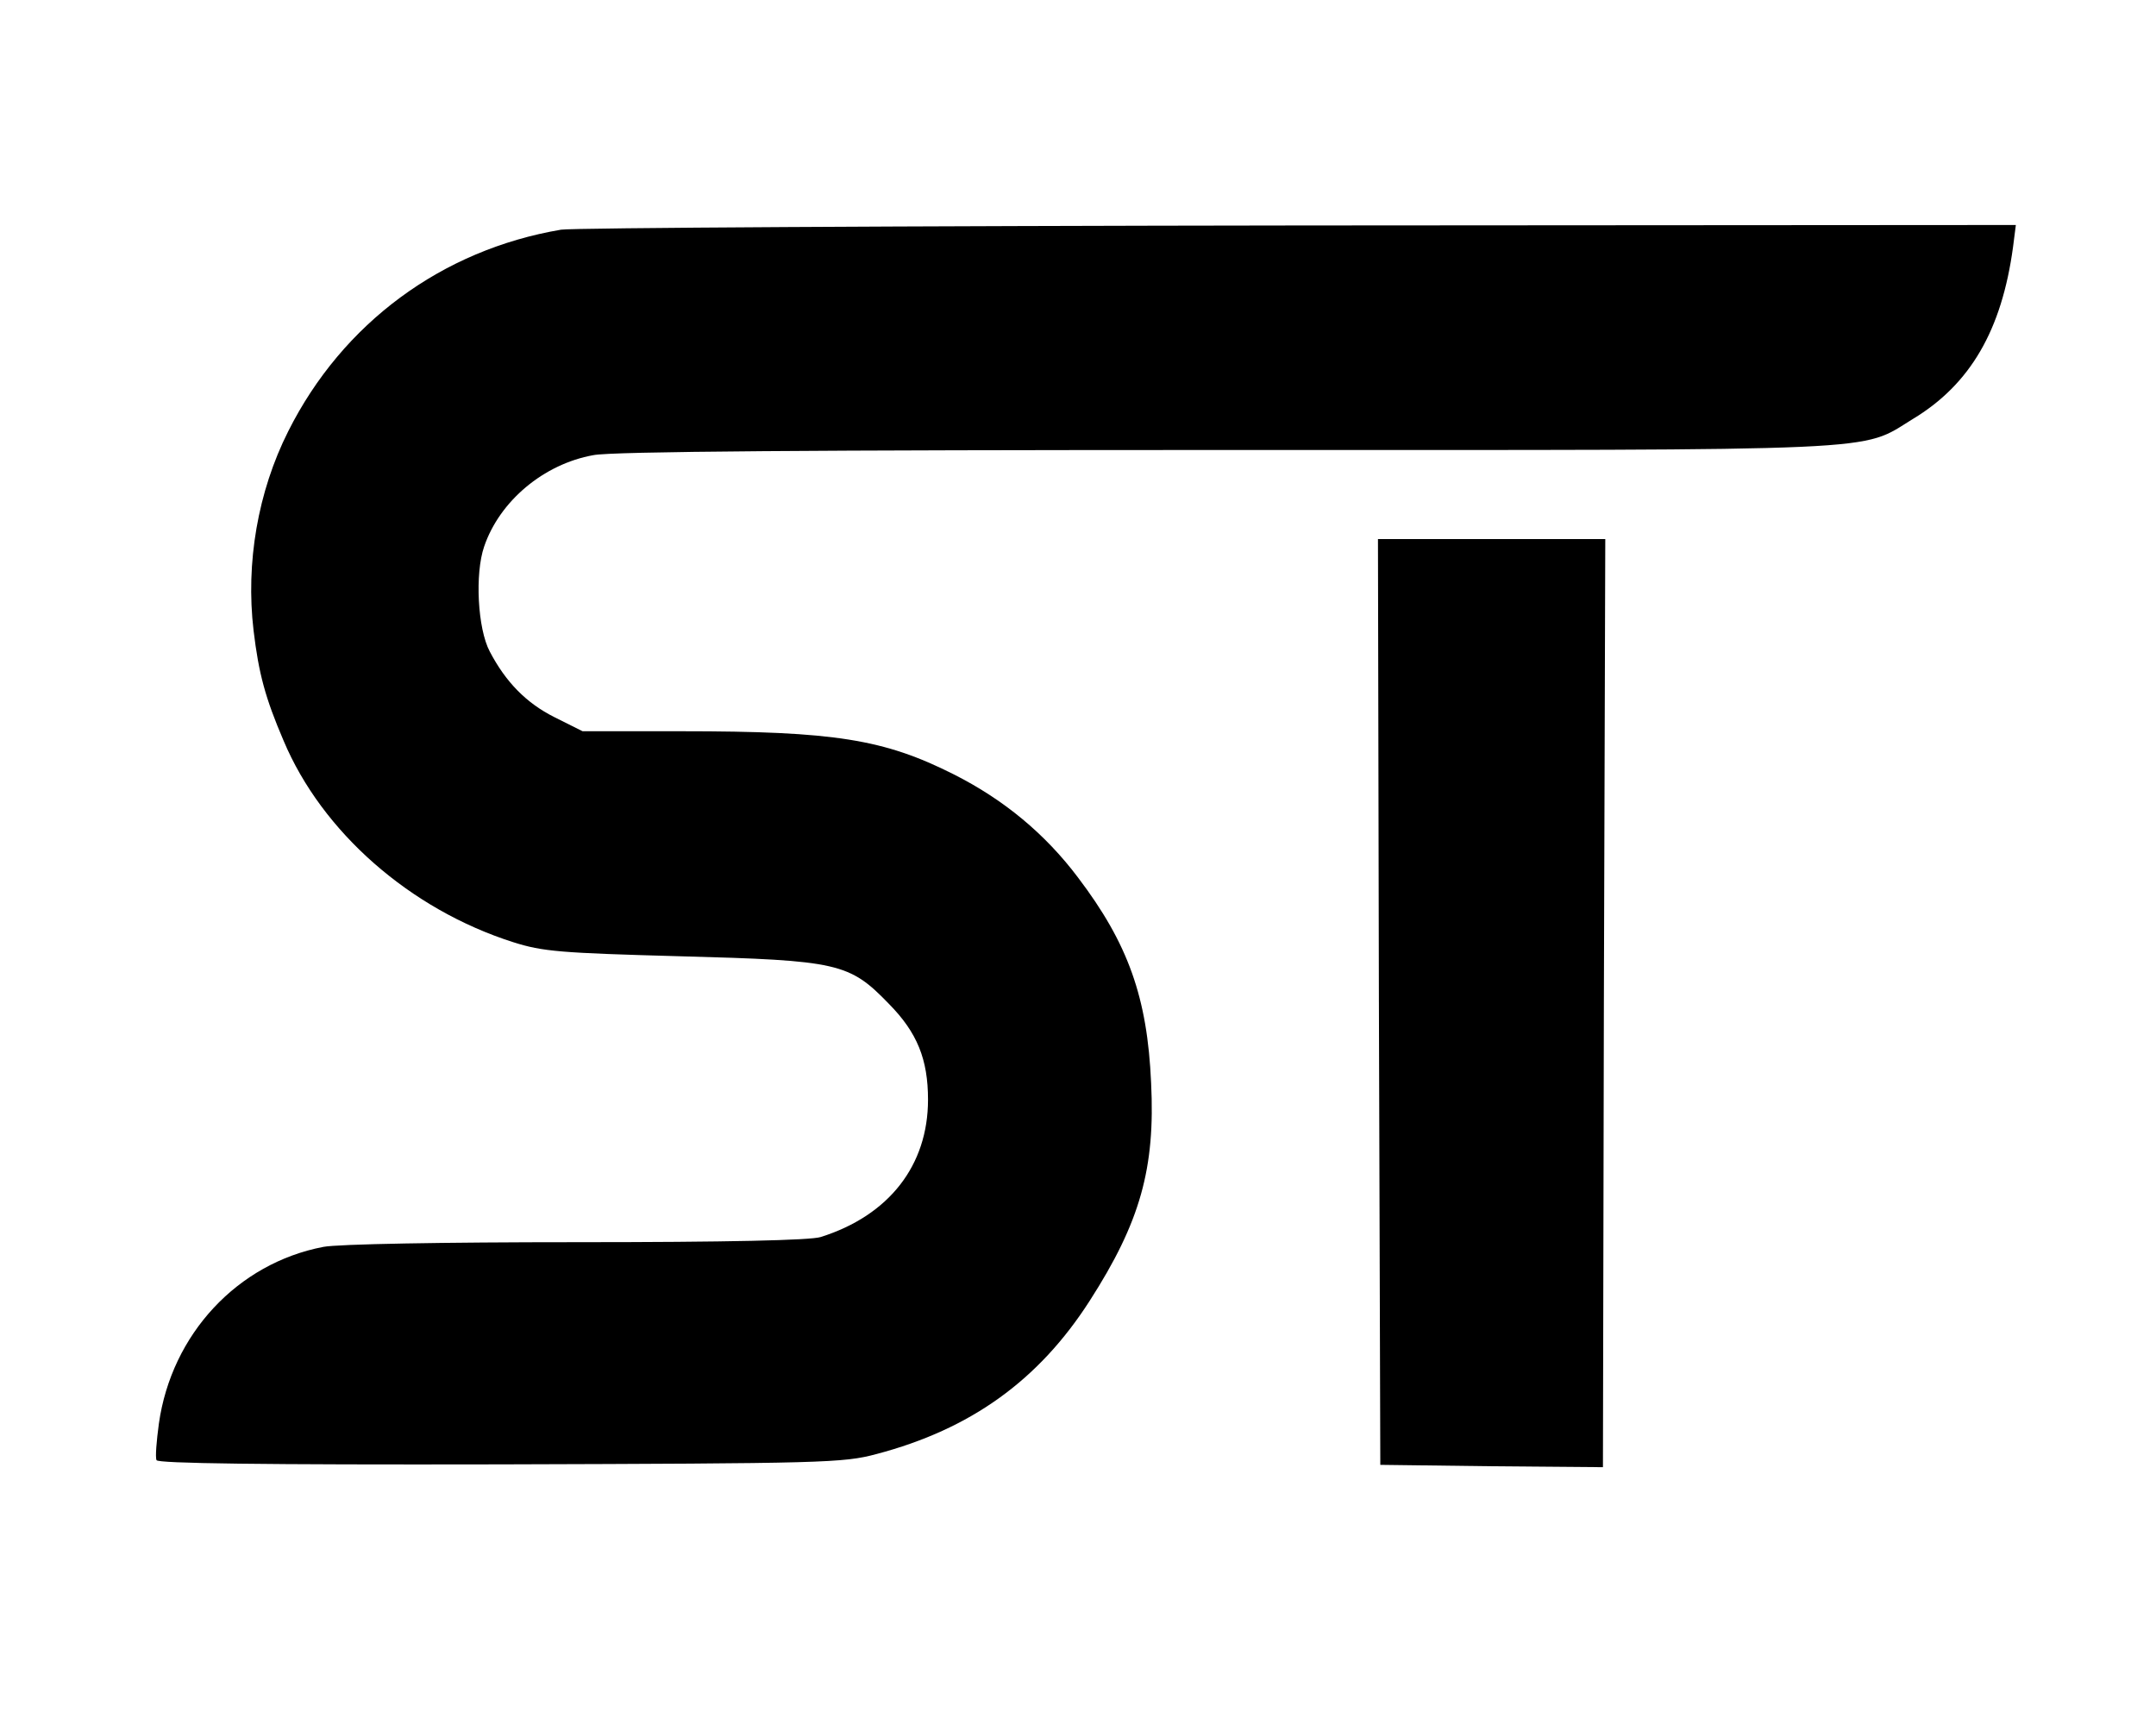
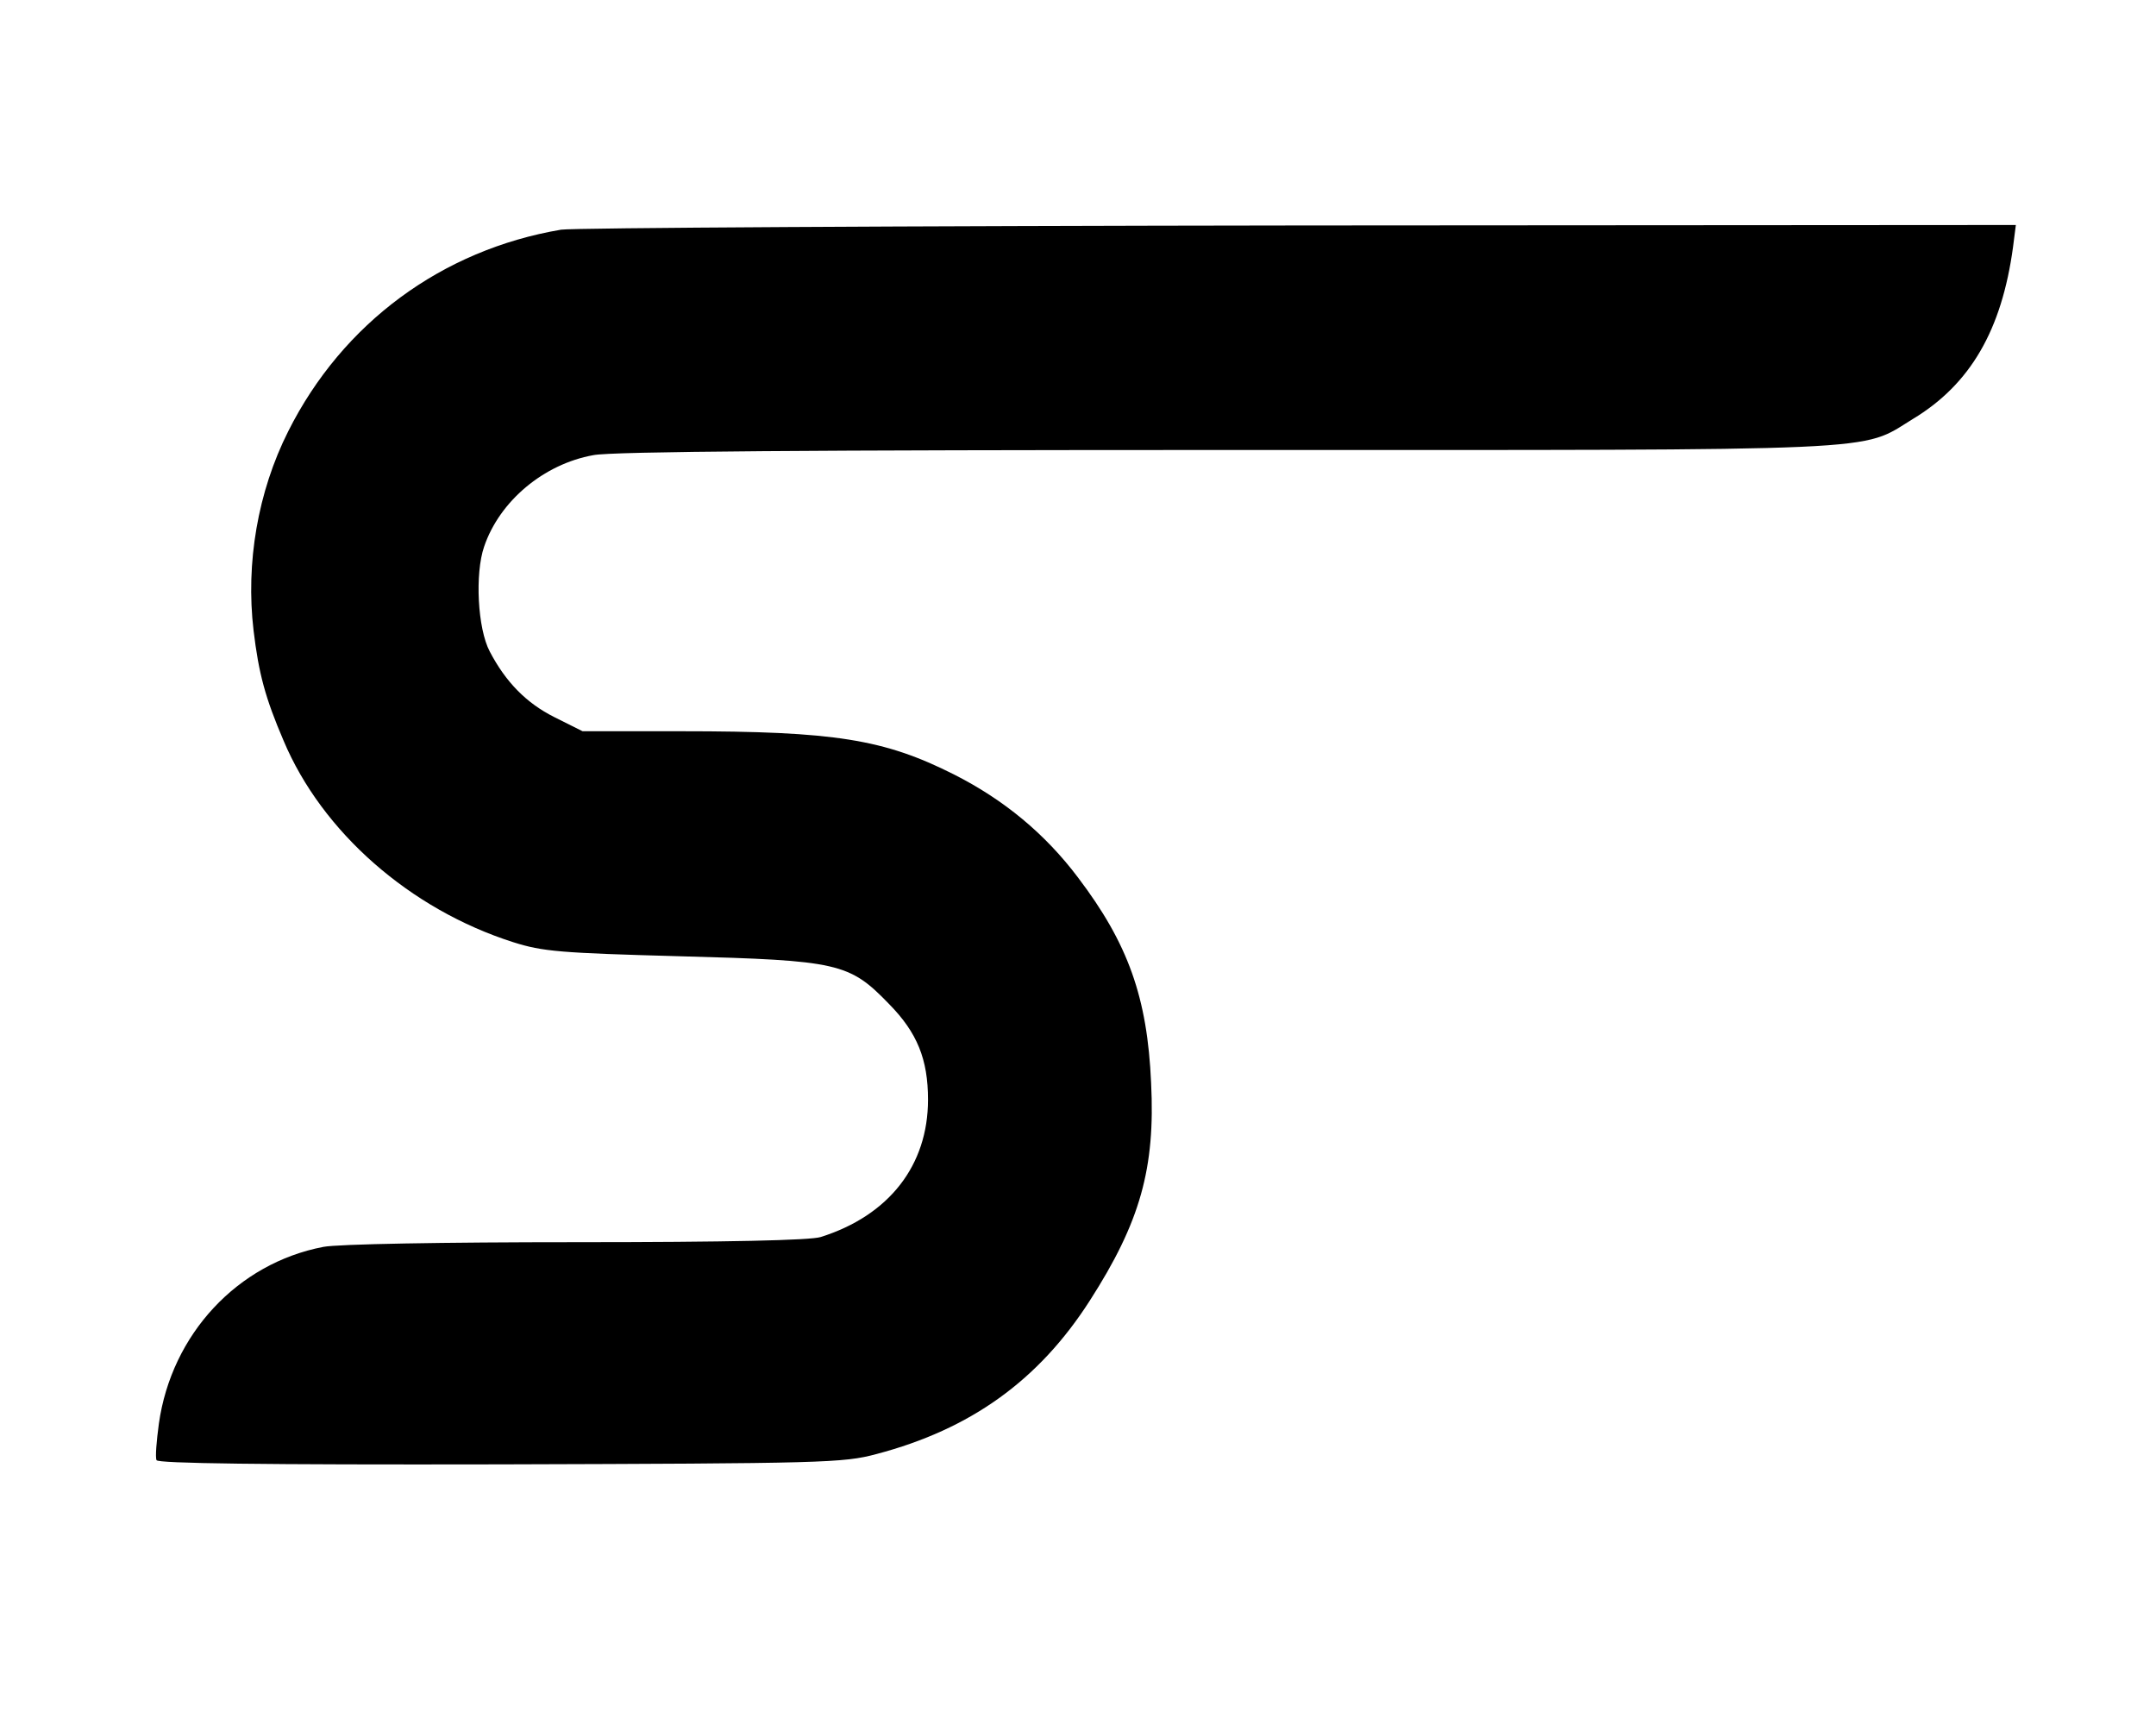
<svg xmlns="http://www.w3.org/2000/svg" version="1.0" width="460pt" height="368pt" viewBox="0 0 460 368" preserveAspectRatio="xMidYMid meet">
  <g transform="translate(0,368) scale(0.1,-0.1)" fill="#000000" stroke="none">
    <path d="M1197 3190 c-254 -43 -466 -199 -582 -430 -65 -129 -91 -281 -74 -425 11 -92 25 -144 64 -235 82 -195 270 -360 490 -430 63 -20 100 -23 355 -30 339 -9 362 -14 447 -102 60 -61 83 -118 83 -204 0 -140 -83 -247 -229 -293 -22 -7 -199 -11 -521 -11 -286 0 -509 -4 -540 -10 -183 -35 -324 -186 -351 -377 -5 -37 -8 -72 -5 -78 2 -7 222 -10 732 -9 692 2 733 3 804 22 201 53 346 157 455 327 108 168 140 283 131 465 -8 182 -49 297 -156 438 -70 93 -158 166 -265 220 -149 75 -254 92 -581 92 l-211 0 -60 30 c-60 30 -104 75 -138 140 -26 49 -32 166 -12 224 33 97 127 176 233 195 39 8 476 11 1349 11 1431 0 1352 -4 1466 66 123 74 190 190 214 367 l6 47 -1528 -1 c-840 -1 -1550 -5 -1576 -9z" />
-     <path d="M2942 1543 l3 -988 237 -3 238 -2 2 990 3 990 -243 0 -242 0 2 -987z" />
  </g>
</svg>